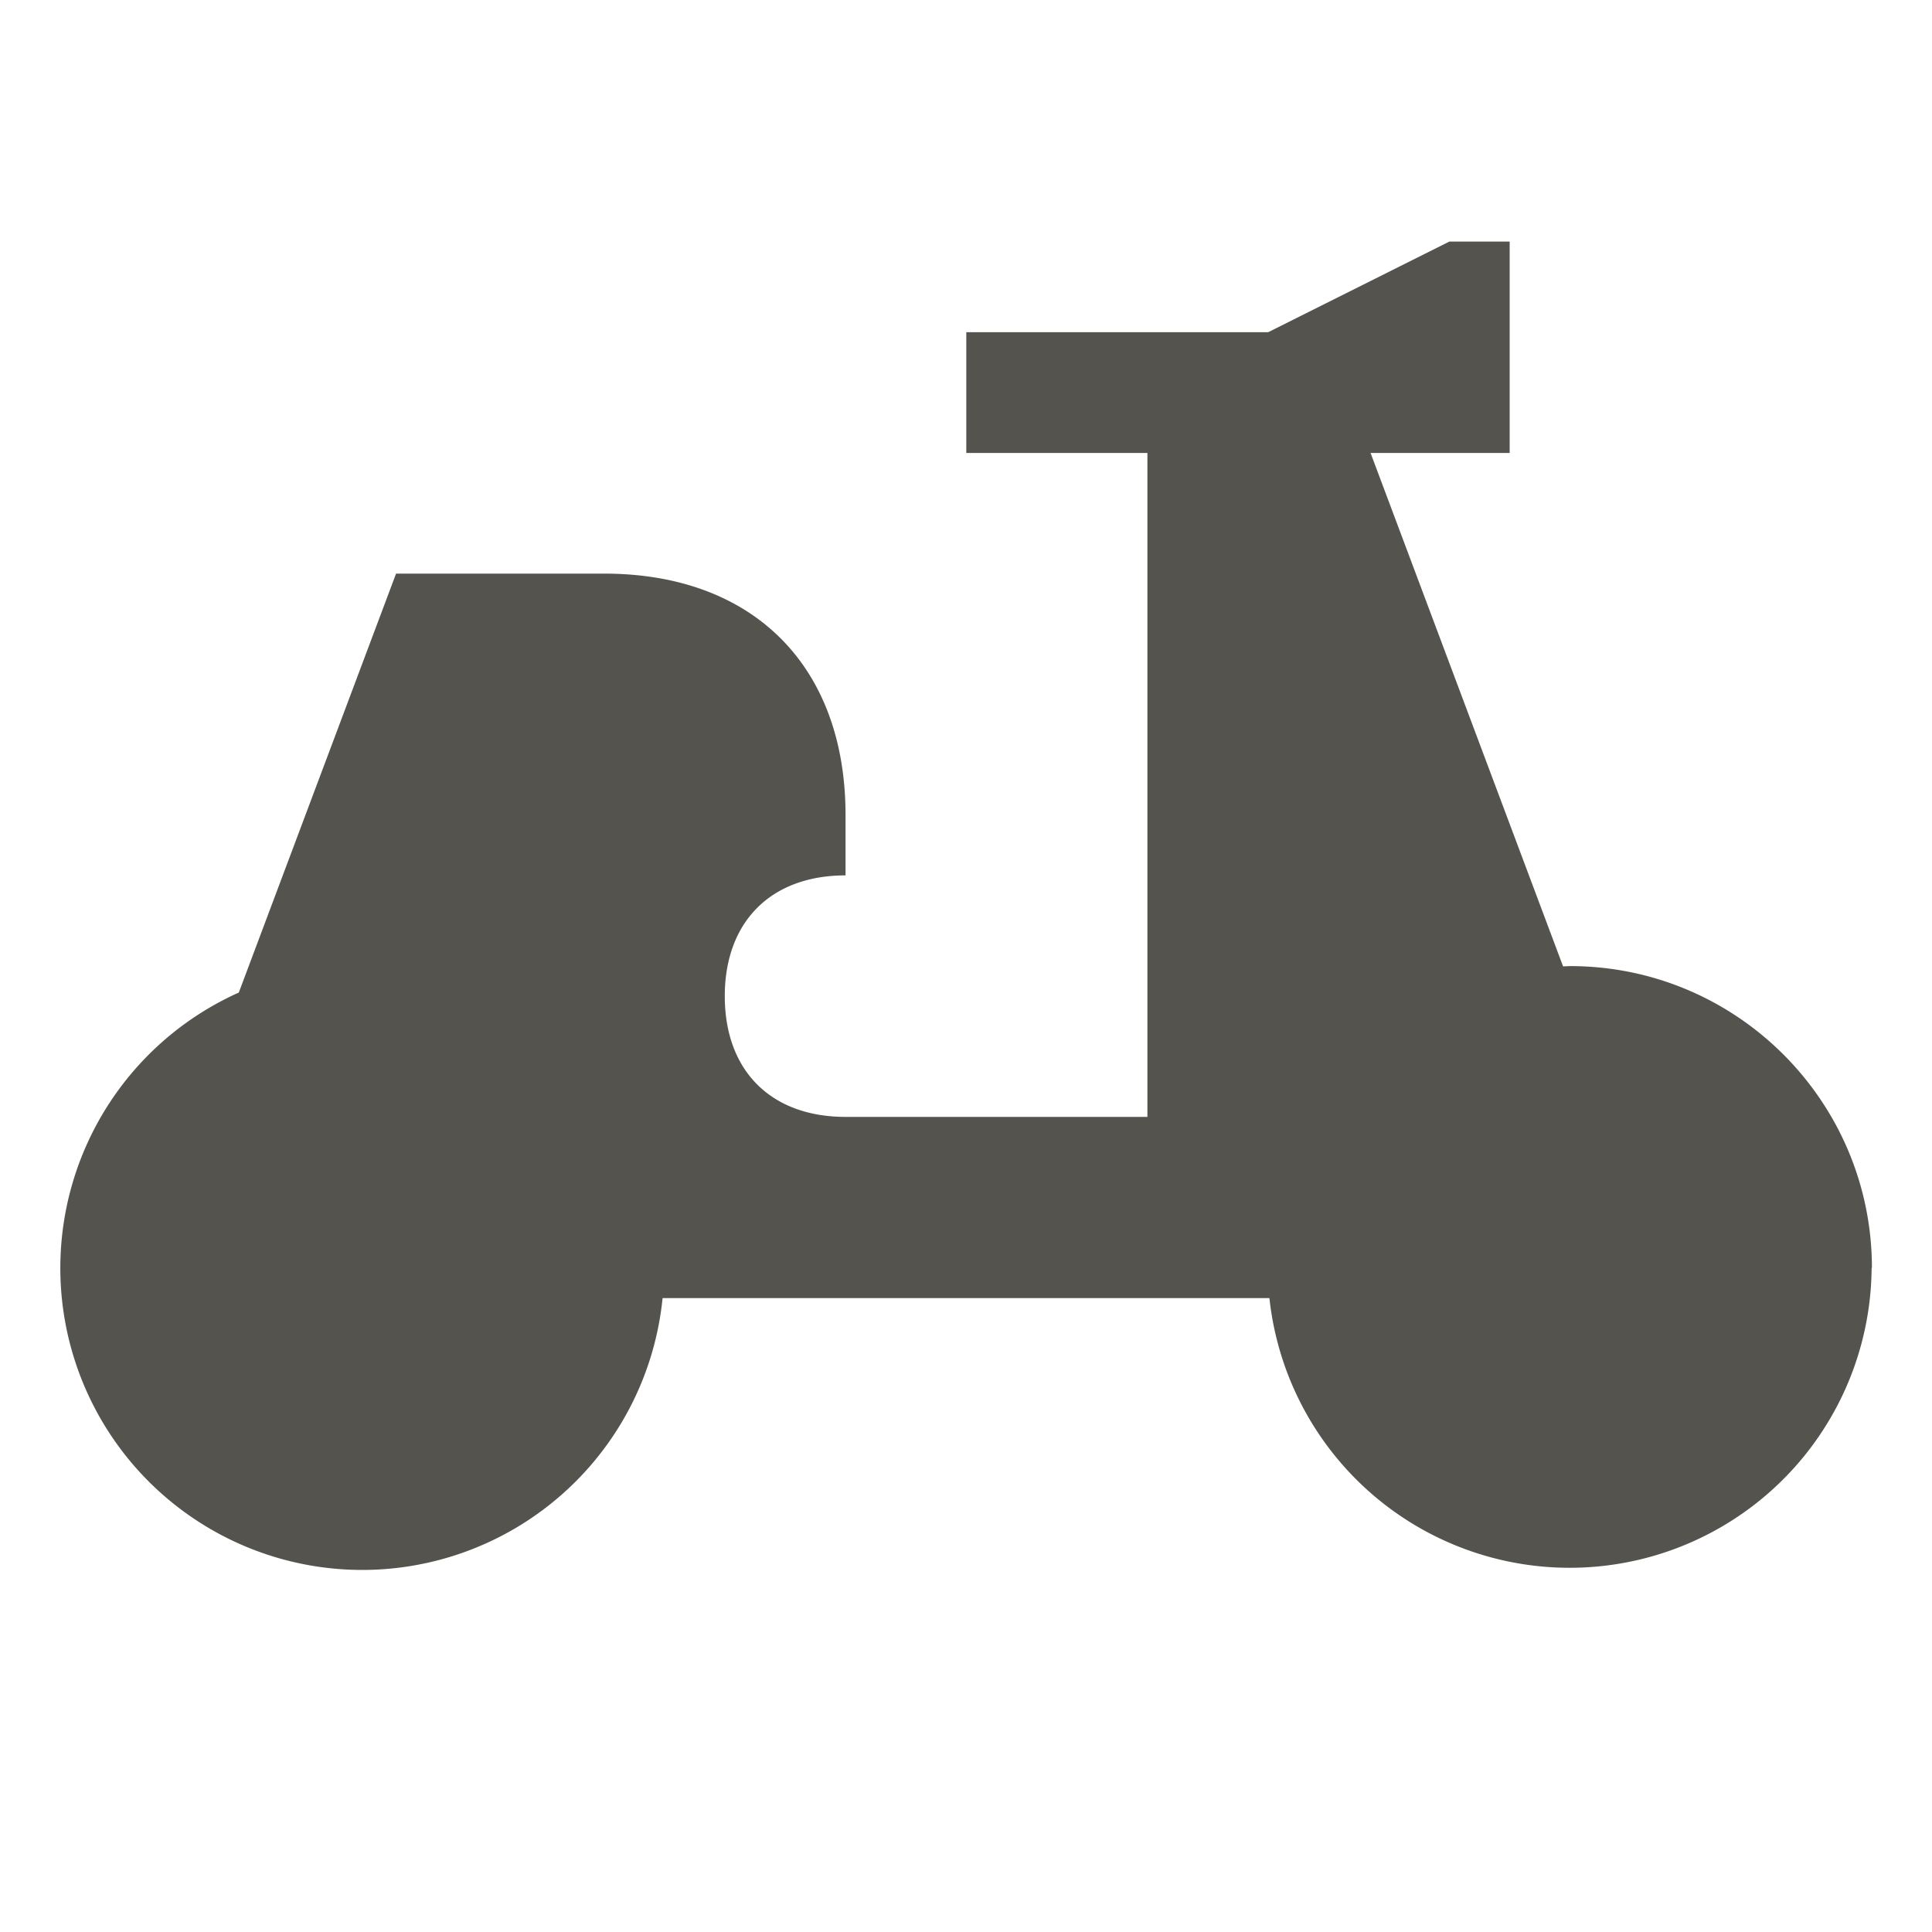
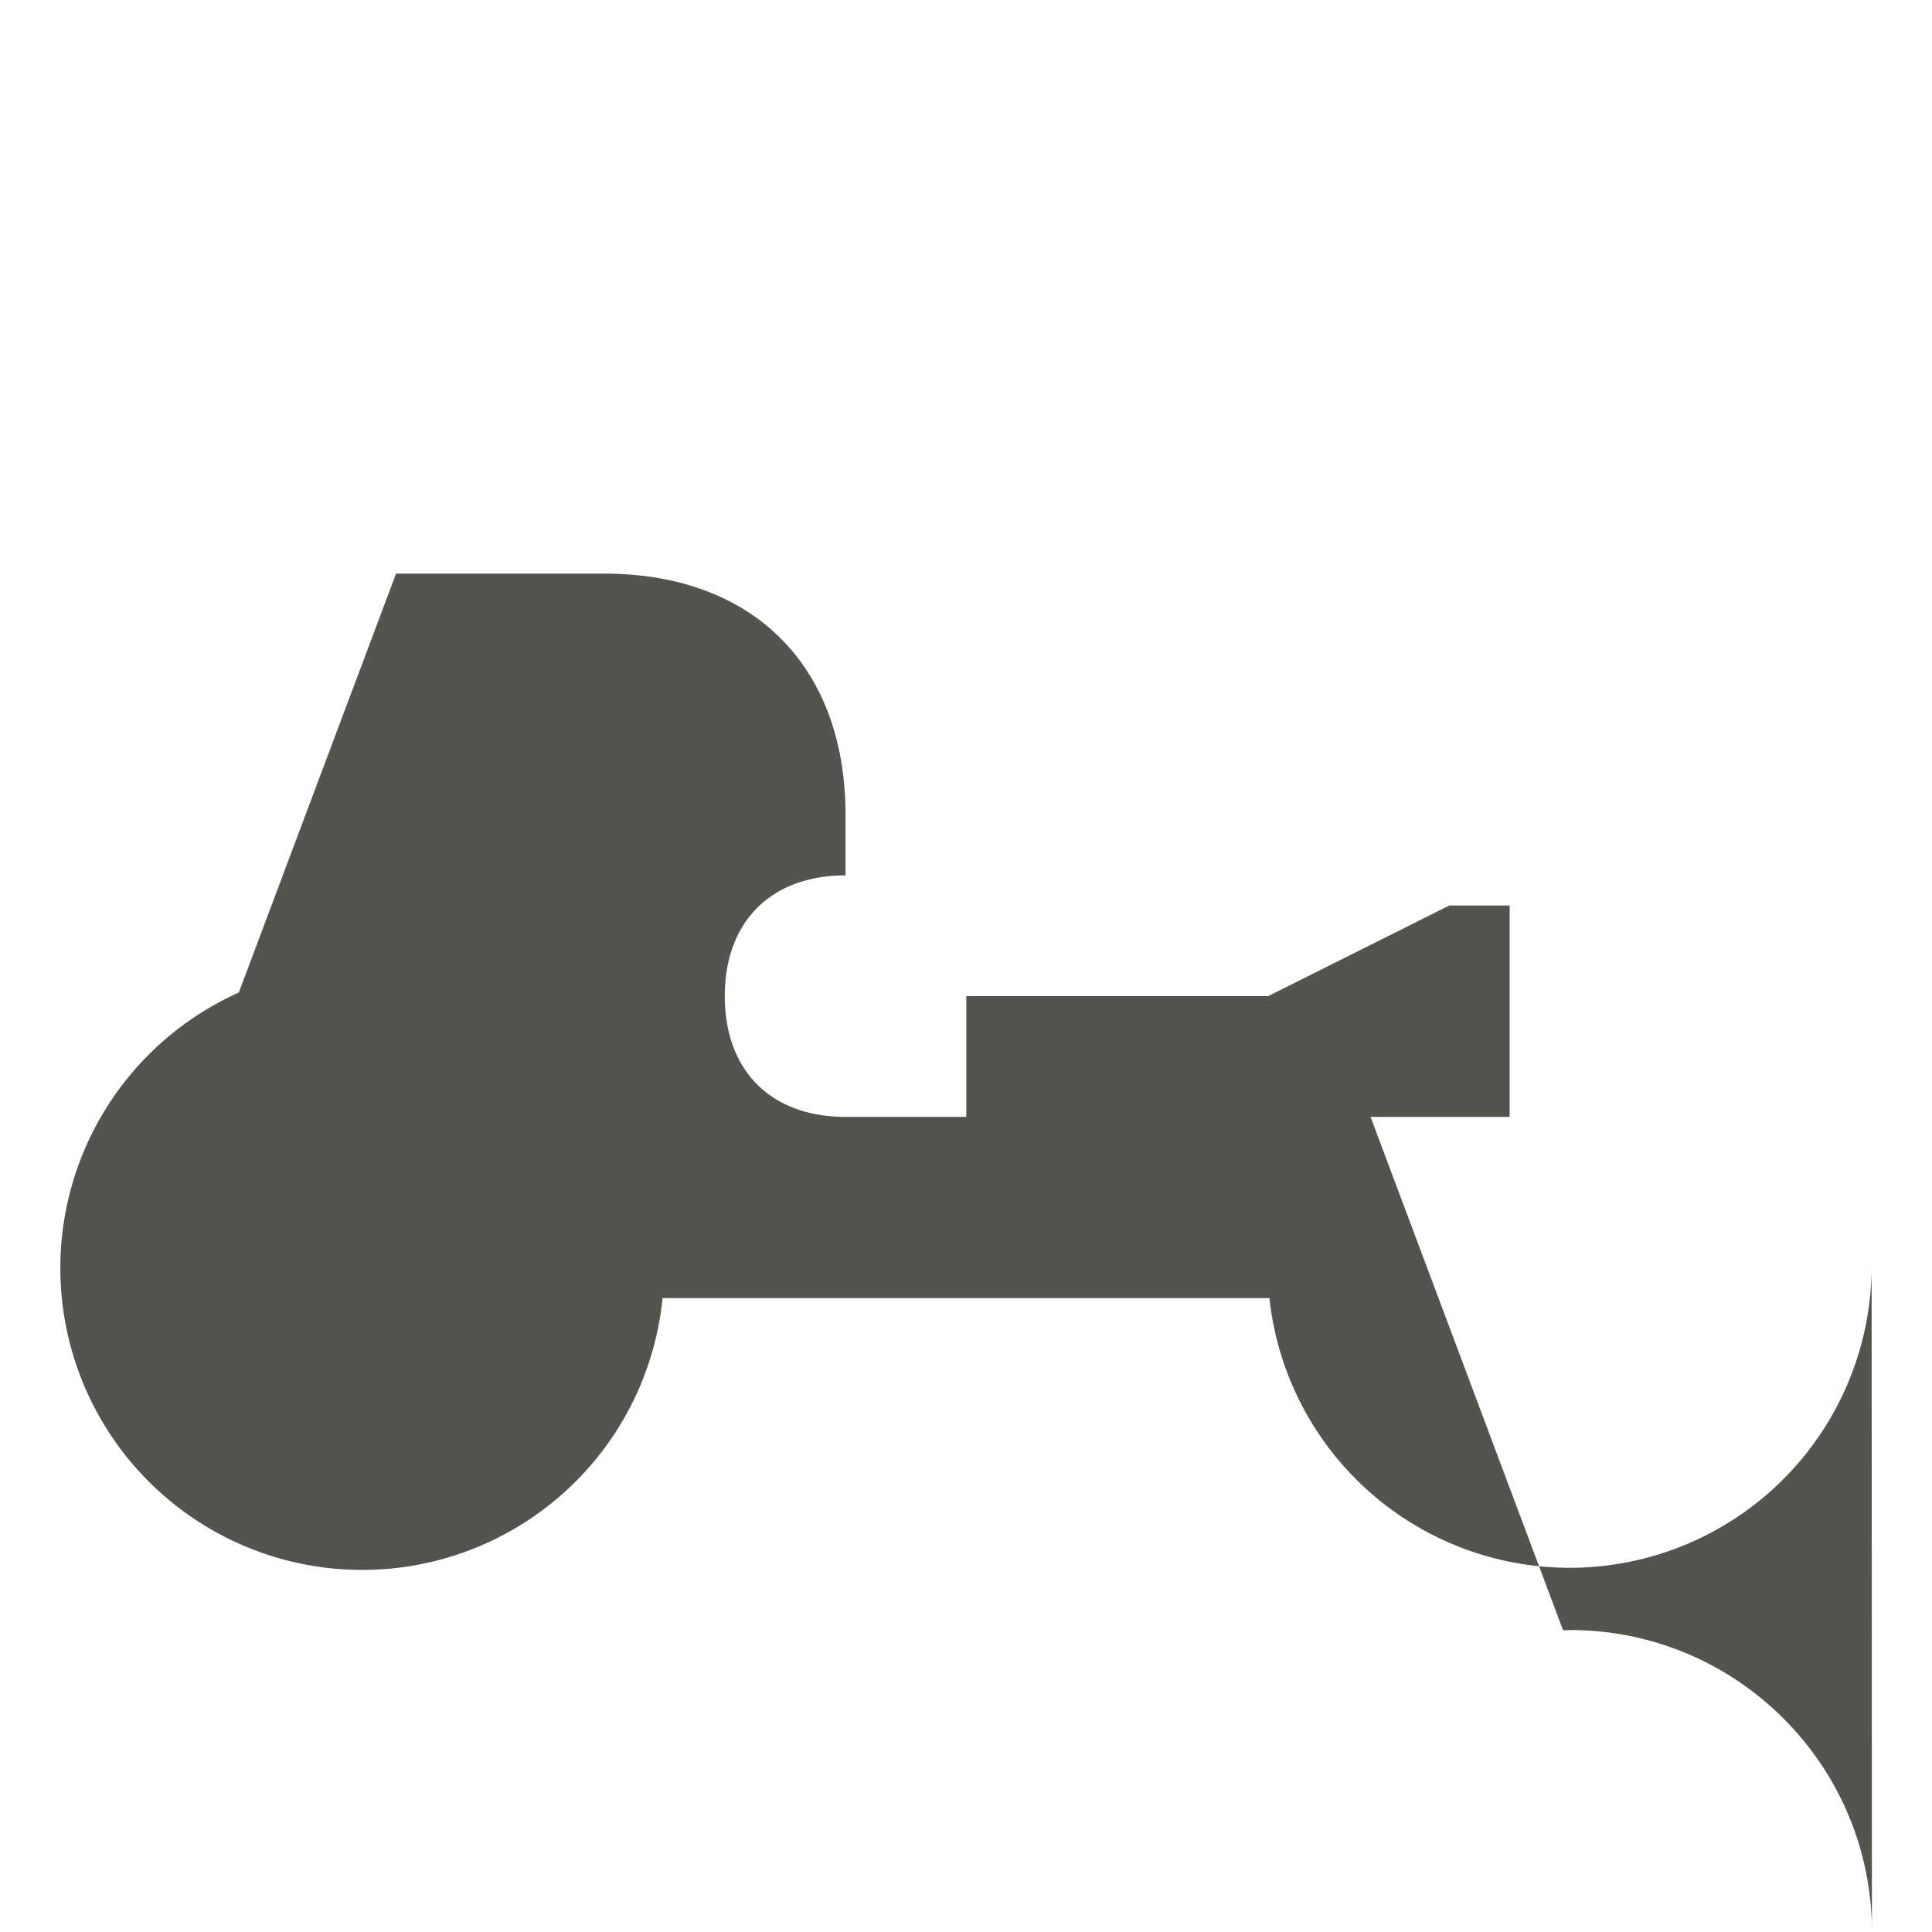
<svg xmlns="http://www.w3.org/2000/svg" viewBox="0 0 20 20" fill="#55534E">
-   <path d="M19.375 13.125a3.126 3.126 0 0 1-6.234.313H6.859a3.125 3.125 0 1 1-4.387-3.163L4.1 5.938h2.153c1.544 0 2.5.956 2.5 2.5v.624c-.772 0-1.25.479-1.25 1.25 0 .772.478 1.25 1.25 1.25h3.125V4.689h-1.875v-1.25h3.125l1.875-.938h.625v2.188h-1.44l1.993 5.315.072-.003c1.725 0 3.125 1.4 3.125 3.125z" fill="#55534E" />
+   <path d="M19.375 13.125a3.126 3.126 0 0 1-6.234.313H6.859a3.125 3.125 0 1 1-4.387-3.163L4.1 5.938h2.153c1.544 0 2.5.956 2.5 2.5v.624c-.772 0-1.25.479-1.25 1.25 0 .772.478 1.25 1.25 1.25h3.125h-1.875v-1.25h3.125l1.875-.938h.625v2.188h-1.44l1.993 5.315.072-.003c1.725 0 3.125 1.4 3.125 3.125z" fill="#55534E" />
</svg>